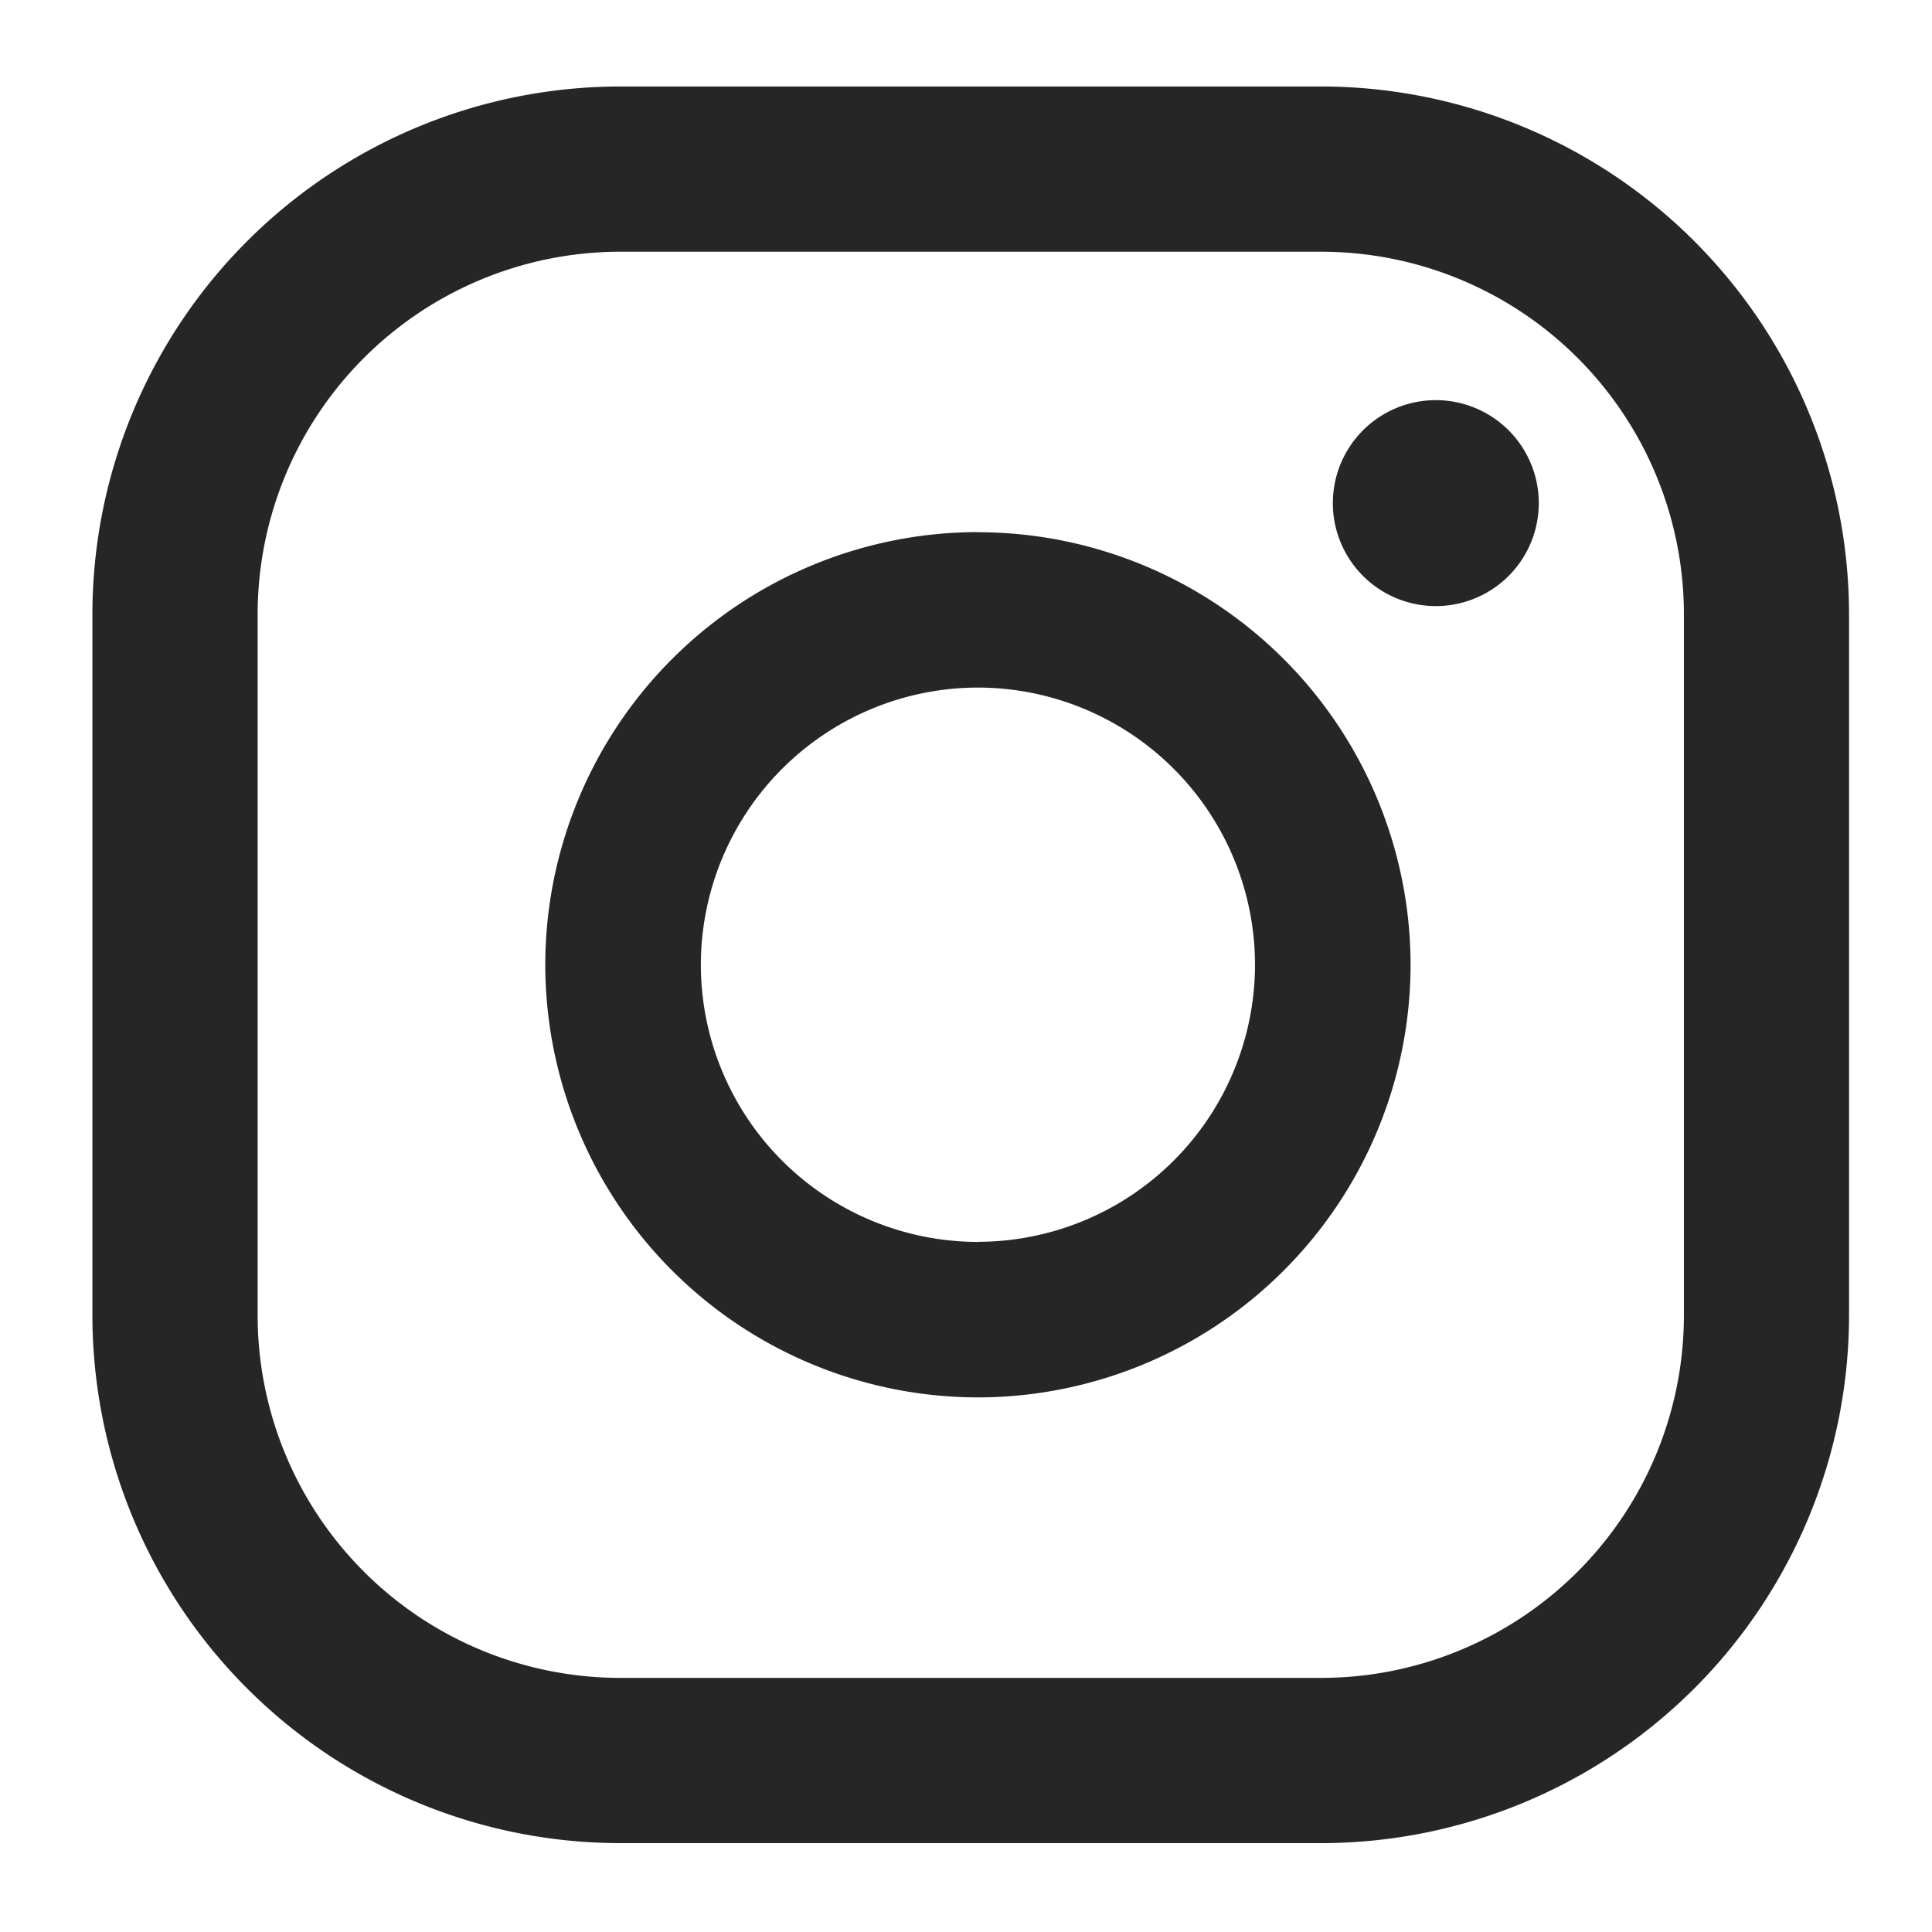
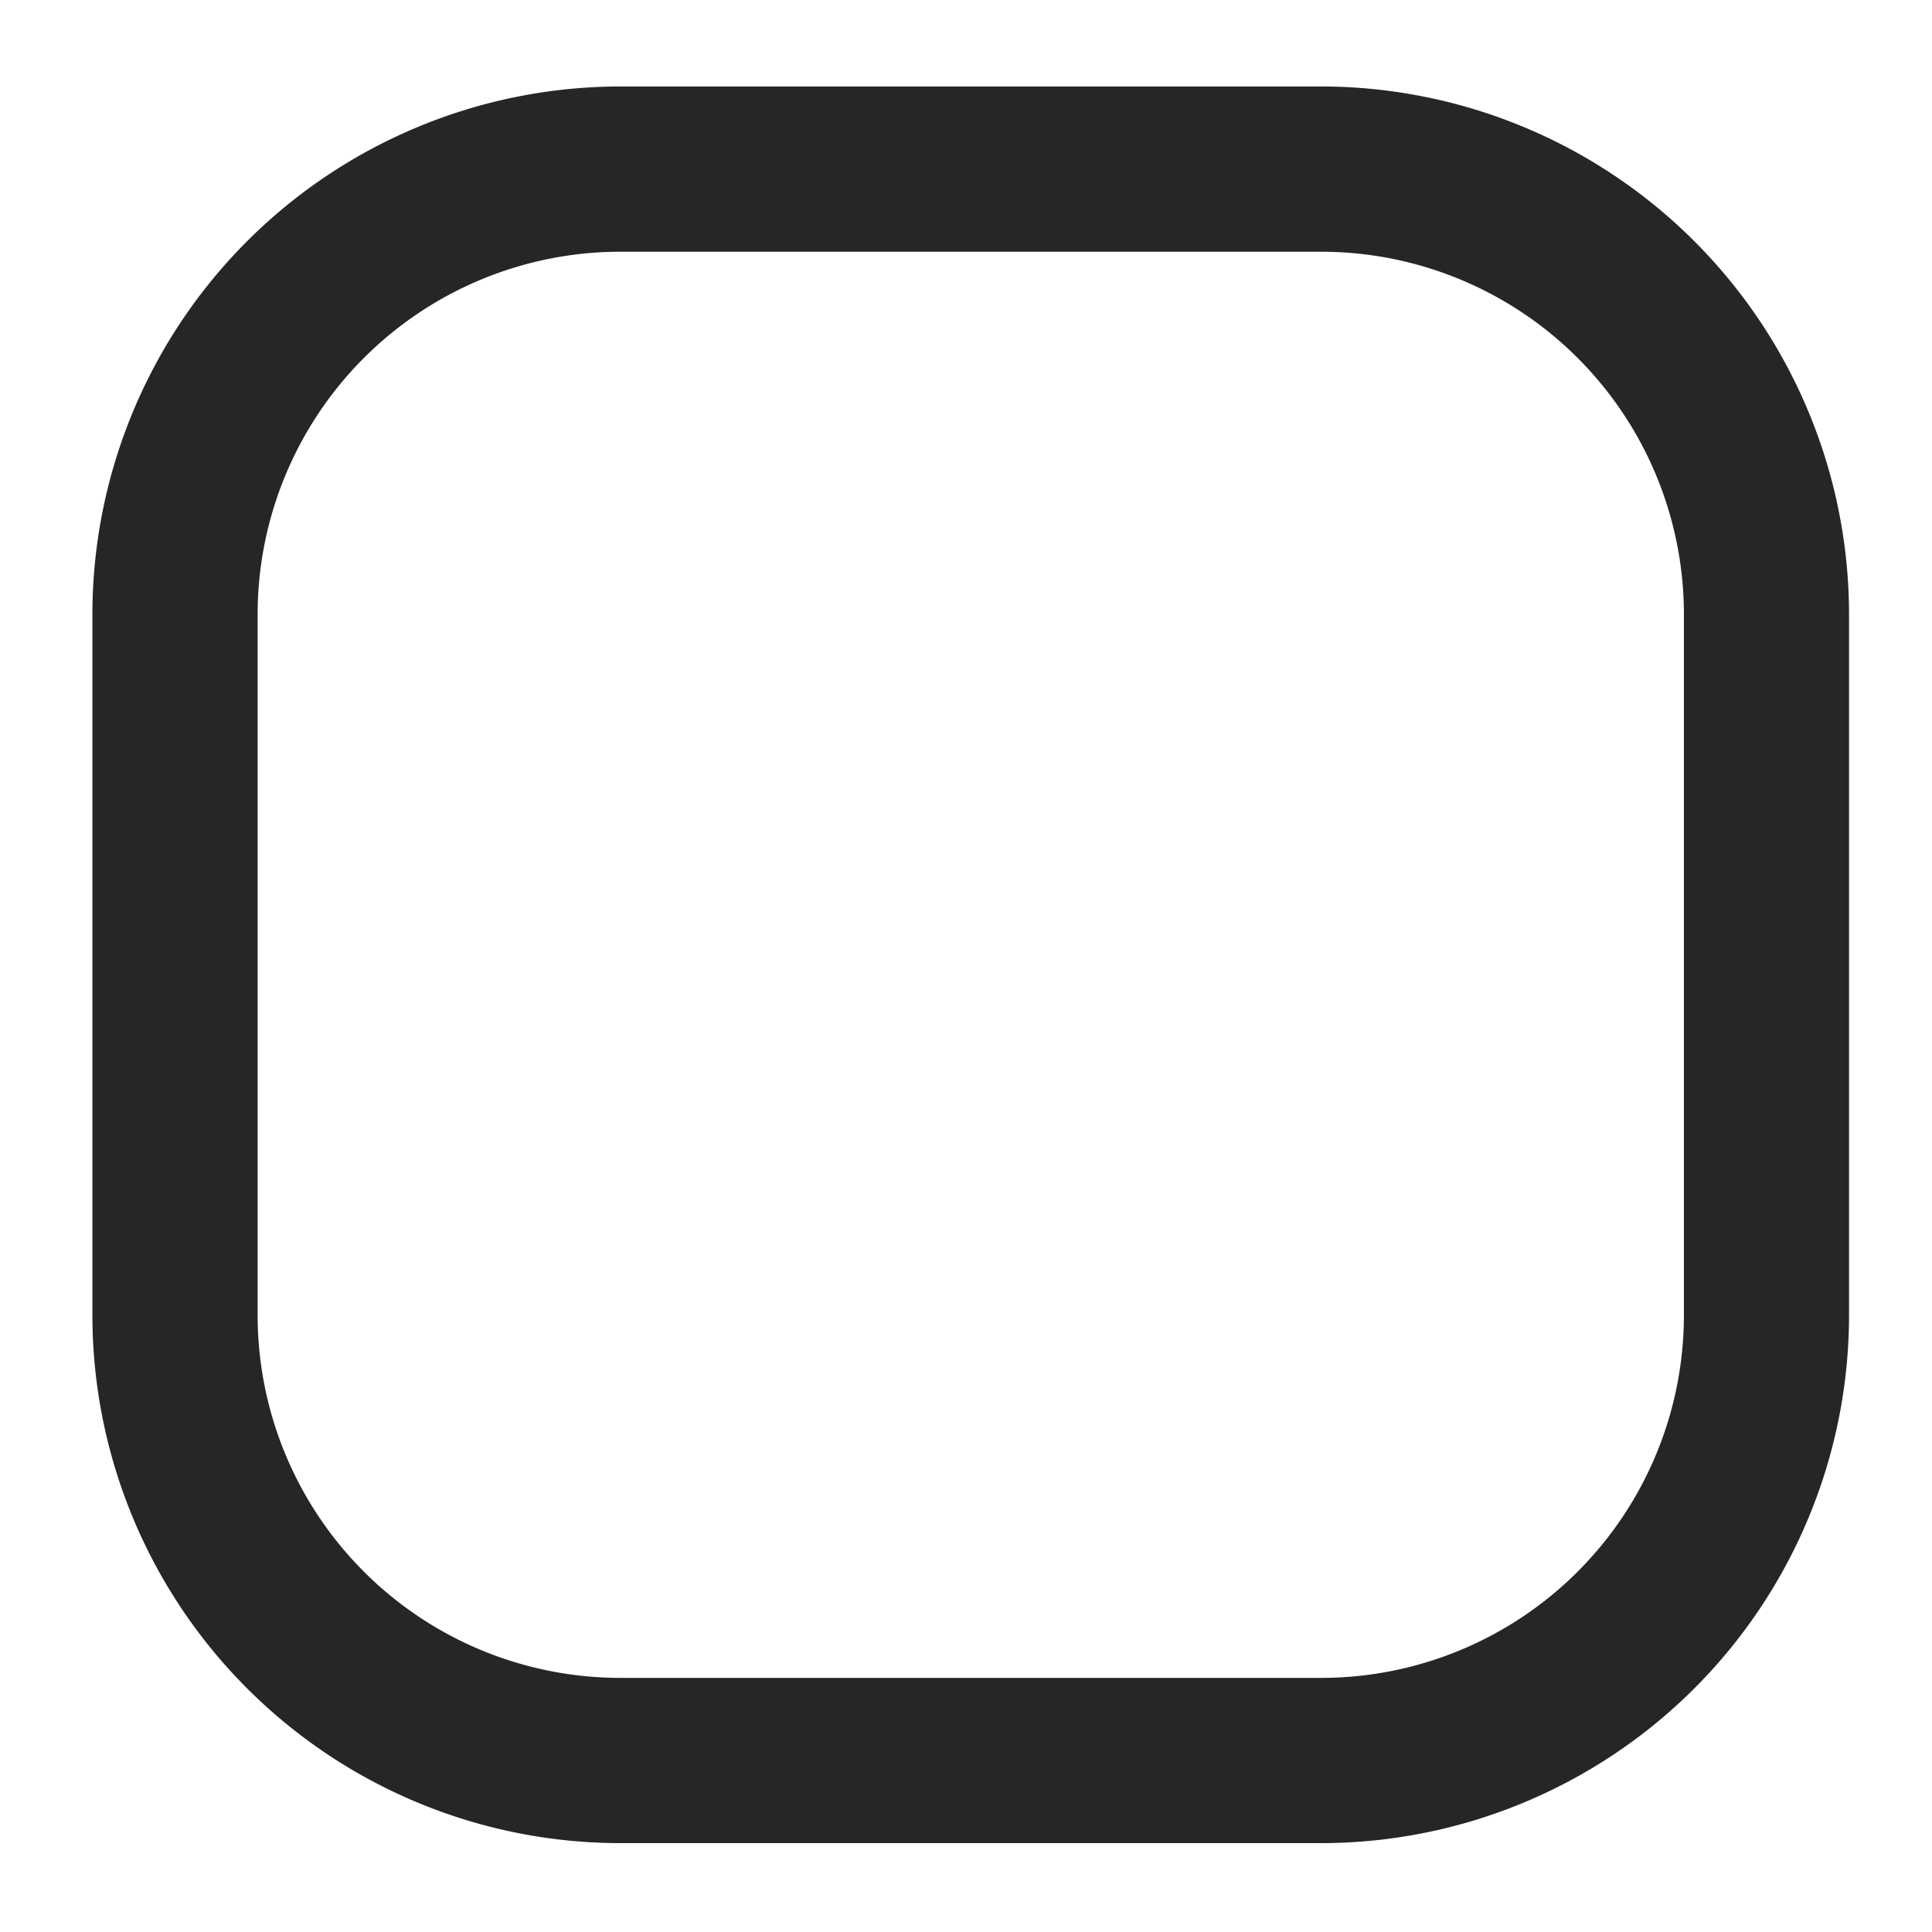
<svg xmlns="http://www.w3.org/2000/svg" width="17" height="17" viewBox="0 0 17 17" aria-labelledby="social-instagram-icon social-instagram-description">
  <title>Instagram</title>
  <desc>Instagram Icon</desc>
  <g fill="#262626" fill-rule="evenodd">
-     <path d="M12.634 3.521a.906.906 0 1 0 0 1.812.906.906 0 0 0 0-1.812M8.605 10.928A2.441 2.441 0 0 1 6.167 8.49 2.441 2.441 0 0 1 8.605 6.05a2.441 2.441 0 0 1 2.438 2.439 2.441 2.441 0 0 1-2.438 2.438m0-6.245A3.811 3.811 0 0 0 4.798 8.49a3.811 3.811 0 0 0 3.807 3.806 3.811 3.811 0 0 0 3.807-3.806 3.811 3.811 0 0 0-3.807-3.807" />
    <path d="M5.456 2.215a3.192 3.192 0 0 0-3.189 3.19v6.17a3.192 3.192 0 0 0 3.19 3.189h6.17a3.192 3.192 0 0 0 3.19-3.188V5.404a3.192 3.192 0 0 0-3.19-3.189h-6.17zm6.171 14.003h-6.17a4.648 4.648 0 0 1-4.644-4.642V5.404A4.648 4.648 0 0 1 5.456.761h6.171a4.648 4.648 0 0 1 4.643 4.643v6.172a4.648 4.648 0 0 1-4.643 4.642z" />
  </g>
</svg>